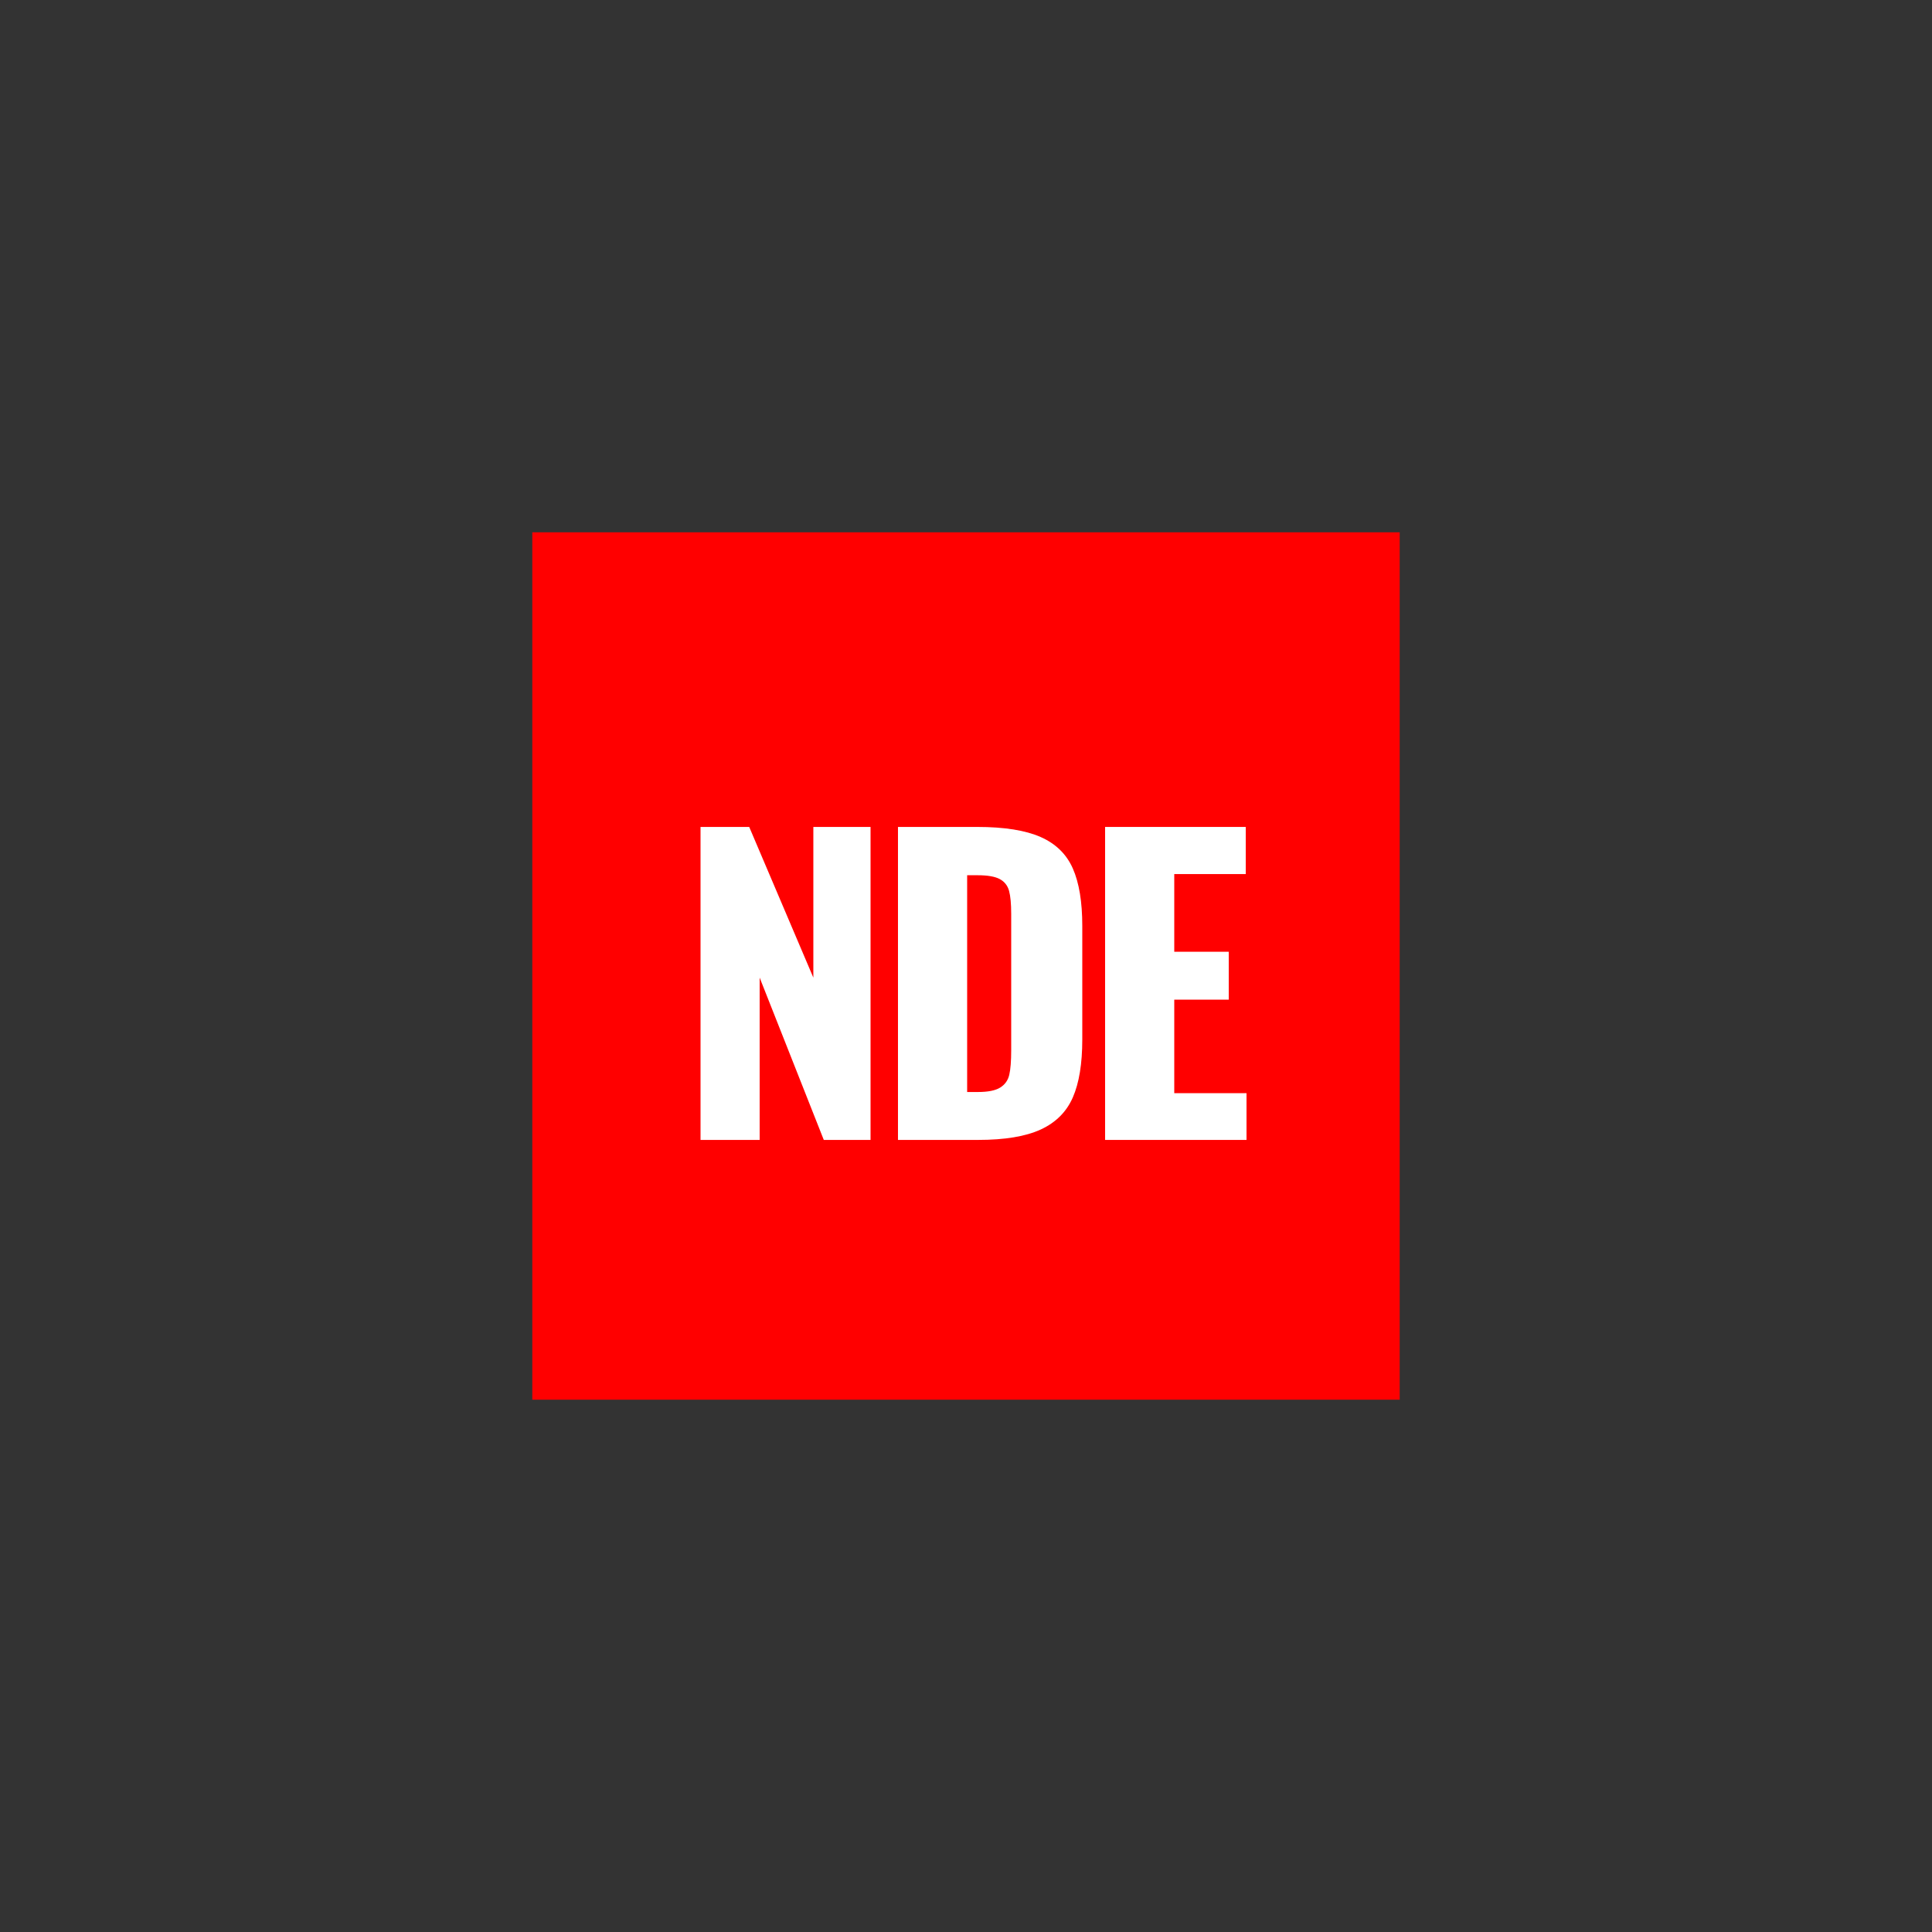
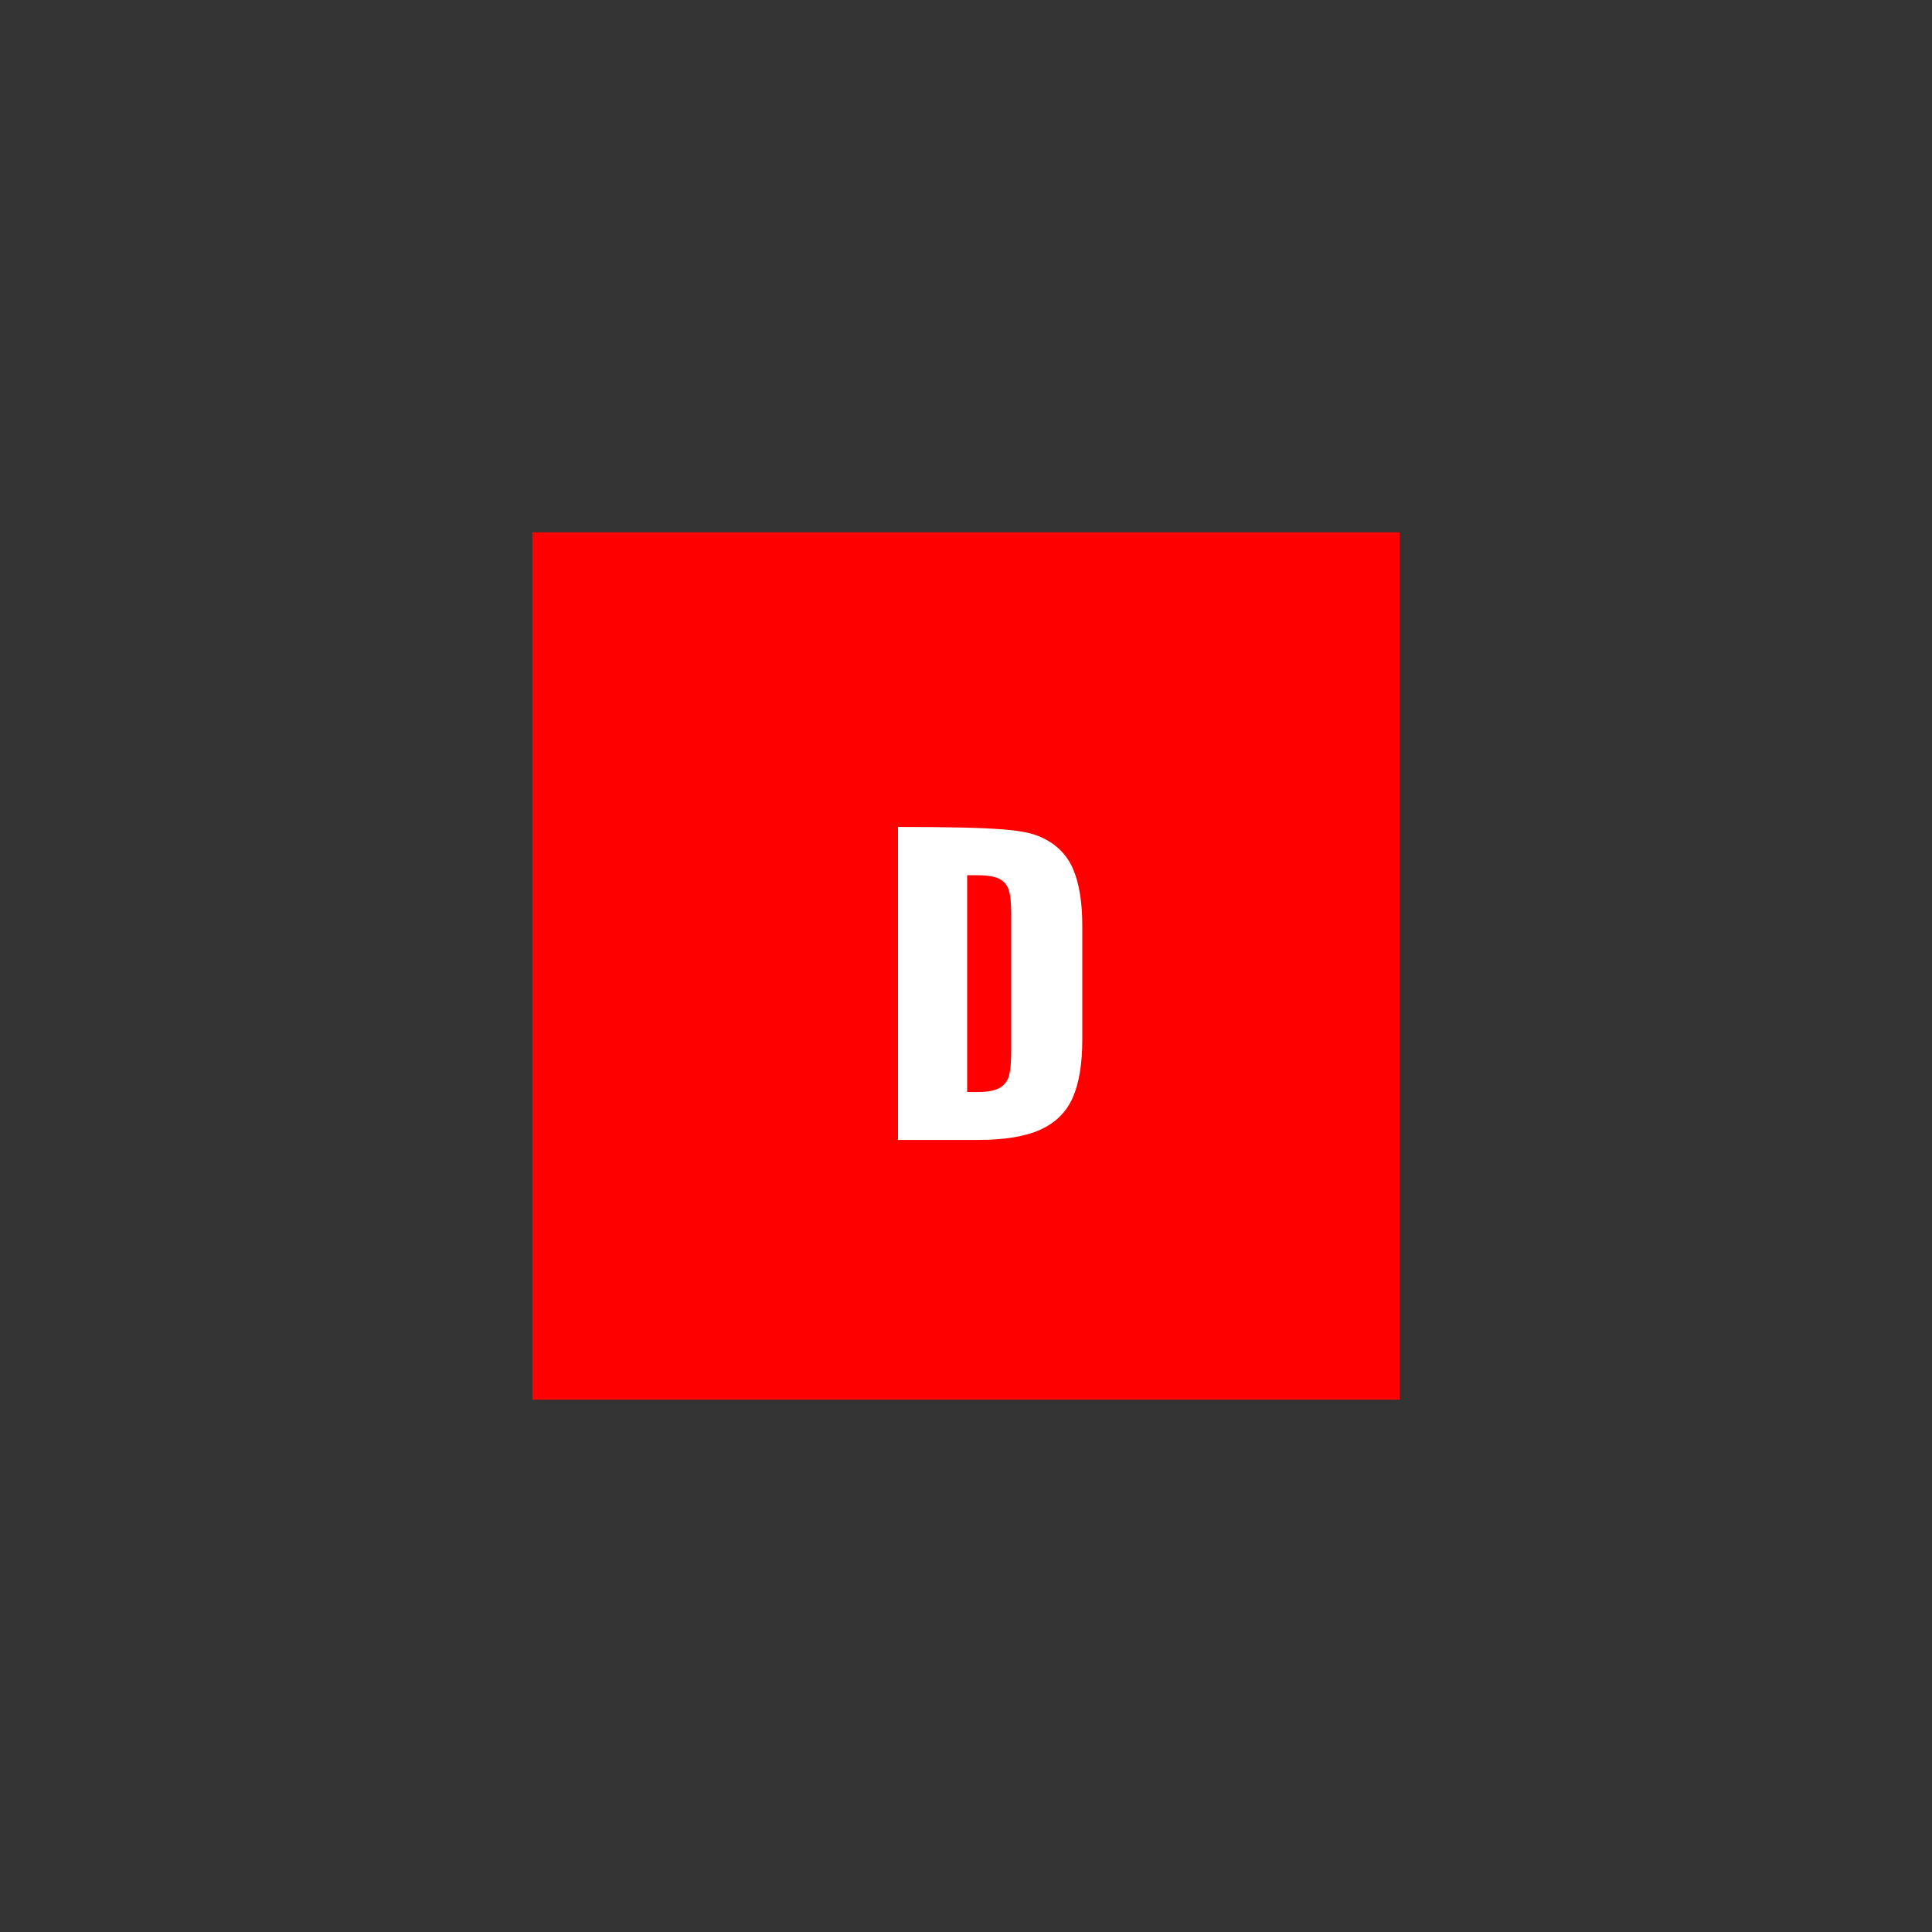
<svg xmlns="http://www.w3.org/2000/svg" version="1.0" preserveAspectRatio="xMidYMid meet" height="2000" viewBox="0 0 1500 1500" zoomAndPan="magnify" width="2000">
  <rect x="0" y="0" width="1500" height="1500" fill="#333333" stroke="none" />
  <defs>
    <g />
    <clipPath id="3d8aa0b1e8">
      <path clip-rule="nonzero" d="M 413.281 413.281 L 1086.719 413.281 L 1086.719 1086.719 L 413.281 1086.719 Z M 413.281 413.281" />
    </clipPath>
  </defs>
  <g clip-path="url(#3d8aa0b1e8)">
    <path fill-rule="nonzero" fill-opacity="1" d="M 413.281 413.281 L 1086.719 413.281 L 1086.719 1086.719 L 413.281 1086.719 Z M 413.281 413.281" fill="#ff0000" />
  </g>
  <g fill-opacity="1" fill="#ffffff">
    <g transform="translate(525.888, 885.033)">
      <g>
-         <path d="M 18 -243 L 55.797 -243 L 105.594 -126 L 105.594 -243 L 150 -243 L 150 0 L 113.703 0 L 63.906 -126 L 63.906 0 L 18 0 Z M 18 -243" />
-       </g>
+         </g>
    </g>
  </g>
  <g fill-opacity="1" fill="#ffffff">
    <g transform="translate(679.188, 885.033)">
      <g>
-         <path d="M 18 -243 L 79.5 -243 C 100.5 -243 116.898 -240.398 128.703 -235.203 C 140.504 -230.004 148.852 -221.852 153.75 -210.75 C 158.645 -199.645 161.094 -184.797 161.094 -166.203 L 161.094 -78 C 161.094 -59.195 158.645 -44.195 153.75 -33 C 148.852 -21.801 140.551 -13.5 128.844 -8.094 C 117.145 -2.695 100.895 0 80.094 0 L 18 0 Z M 80.094 -37.203 C 87.895 -37.203 93.645 -38.348 97.344 -40.641 C 101.051 -42.941 103.406 -46.242 104.406 -50.547 C 105.406 -54.848 105.906 -61.195 105.906 -69.594 L 105.906 -175.5 C 105.906 -183.301 105.352 -189.25 104.25 -193.344 C 103.145 -197.445 100.742 -200.5 97.047 -202.5 C 93.348 -204.5 87.598 -205.5 79.797 -205.5 L 71.703 -205.5 L 71.703 -37.203 Z M 80.094 -37.203" />
+         <path d="M 18 -243 C 100.5 -243 116.898 -240.398 128.703 -235.203 C 140.504 -230.004 148.852 -221.852 153.75 -210.75 C 158.645 -199.645 161.094 -184.797 161.094 -166.203 L 161.094 -78 C 161.094 -59.195 158.645 -44.195 153.75 -33 C 148.852 -21.801 140.551 -13.5 128.844 -8.094 C 117.145 -2.695 100.895 0 80.094 0 L 18 0 Z M 80.094 -37.203 C 87.895 -37.203 93.645 -38.348 97.344 -40.641 C 101.051 -42.941 103.406 -46.242 104.406 -50.547 C 105.406 -54.848 105.906 -61.195 105.906 -69.594 L 105.906 -175.5 C 105.906 -183.301 105.352 -189.25 104.25 -193.344 C 103.145 -197.445 100.742 -200.5 97.047 -202.5 C 93.348 -204.5 87.598 -205.5 79.797 -205.5 L 71.703 -205.5 L 71.703 -37.203 Z M 80.094 -37.203" />
      </g>
    </g>
  </g>
  <g fill-opacity="1" fill="#ffffff">
    <g transform="translate(839.988, 885.033)">
      <g>
-         <path d="M 18 -243 L 127.203 -243 L 127.203 -206.406 L 71.703 -206.406 L 71.703 -146.094 L 114 -146.094 L 114 -108.906 L 71.703 -108.906 L 71.703 -36.297 L 127.797 -36.297 L 127.797 0 L 18 0 Z M 18 -243" />
-       </g>
+         </g>
    </g>
  </g>
</svg>